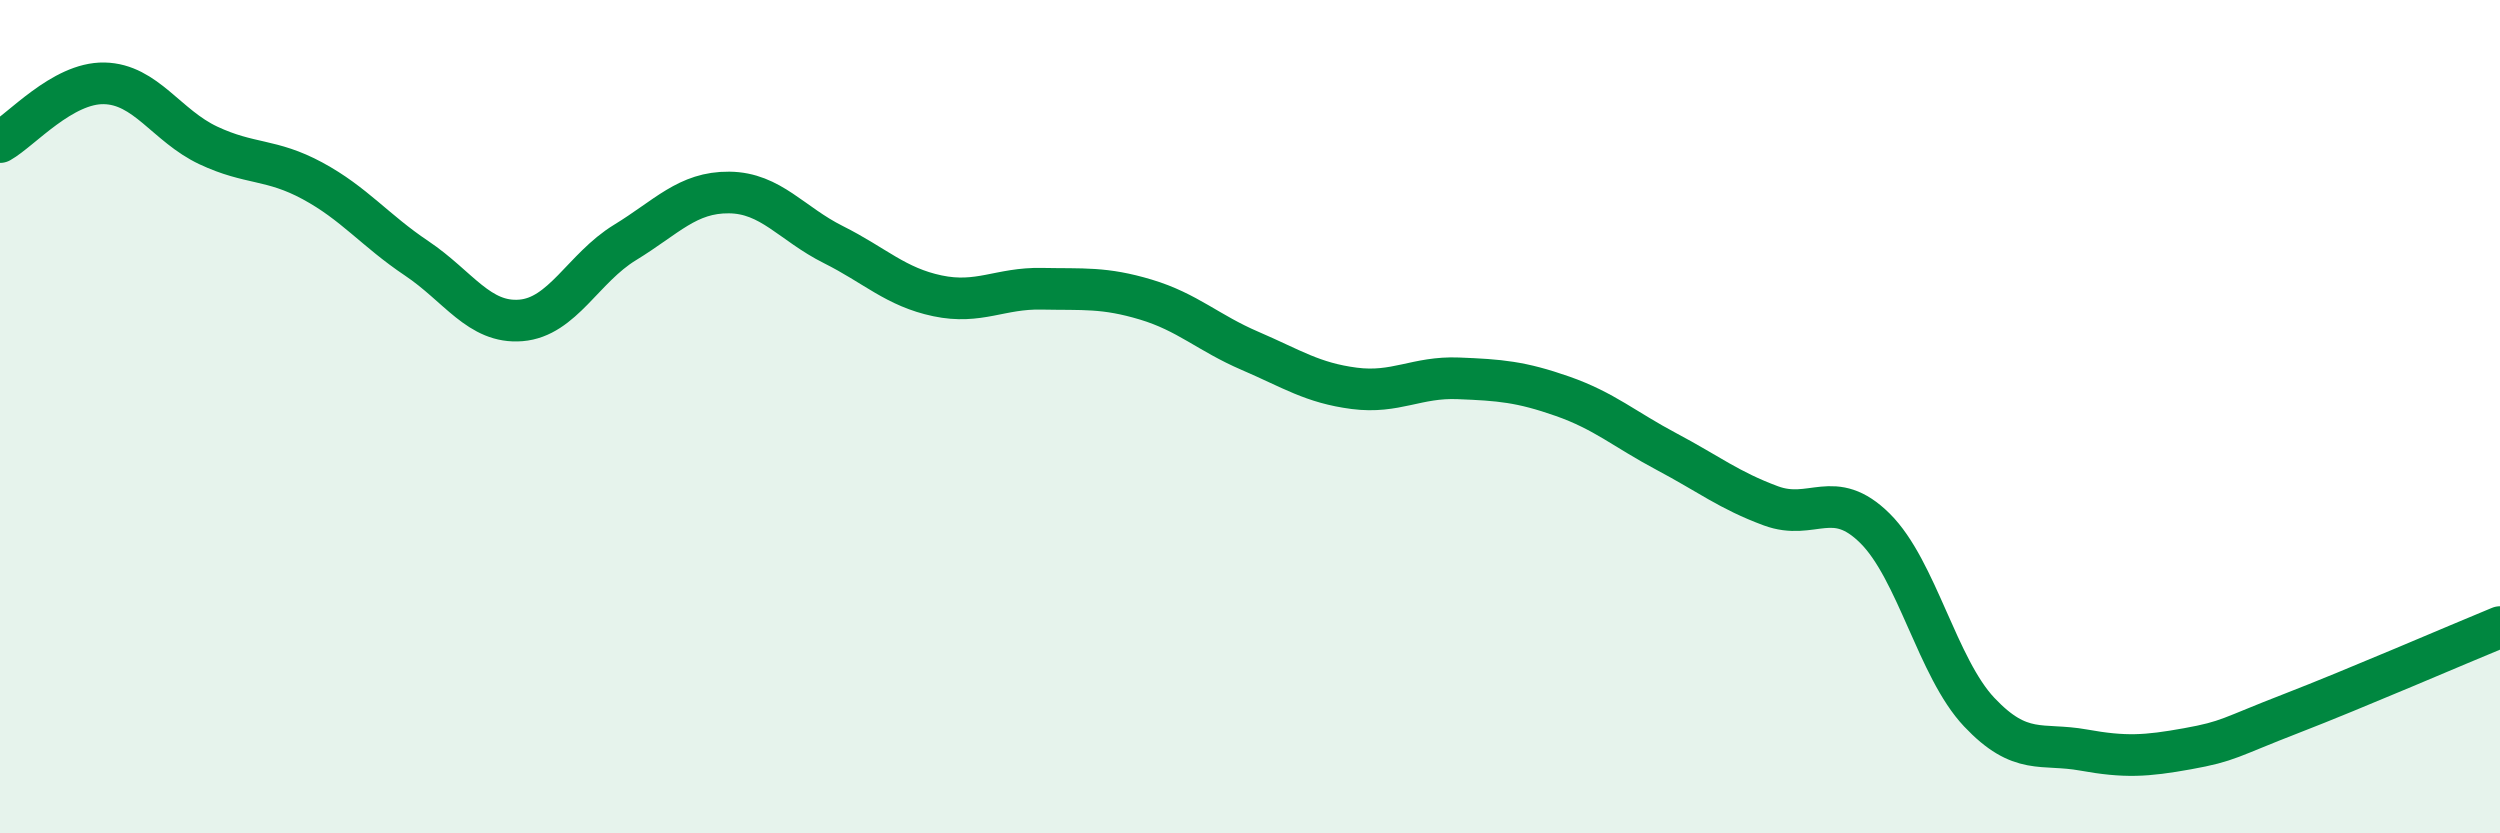
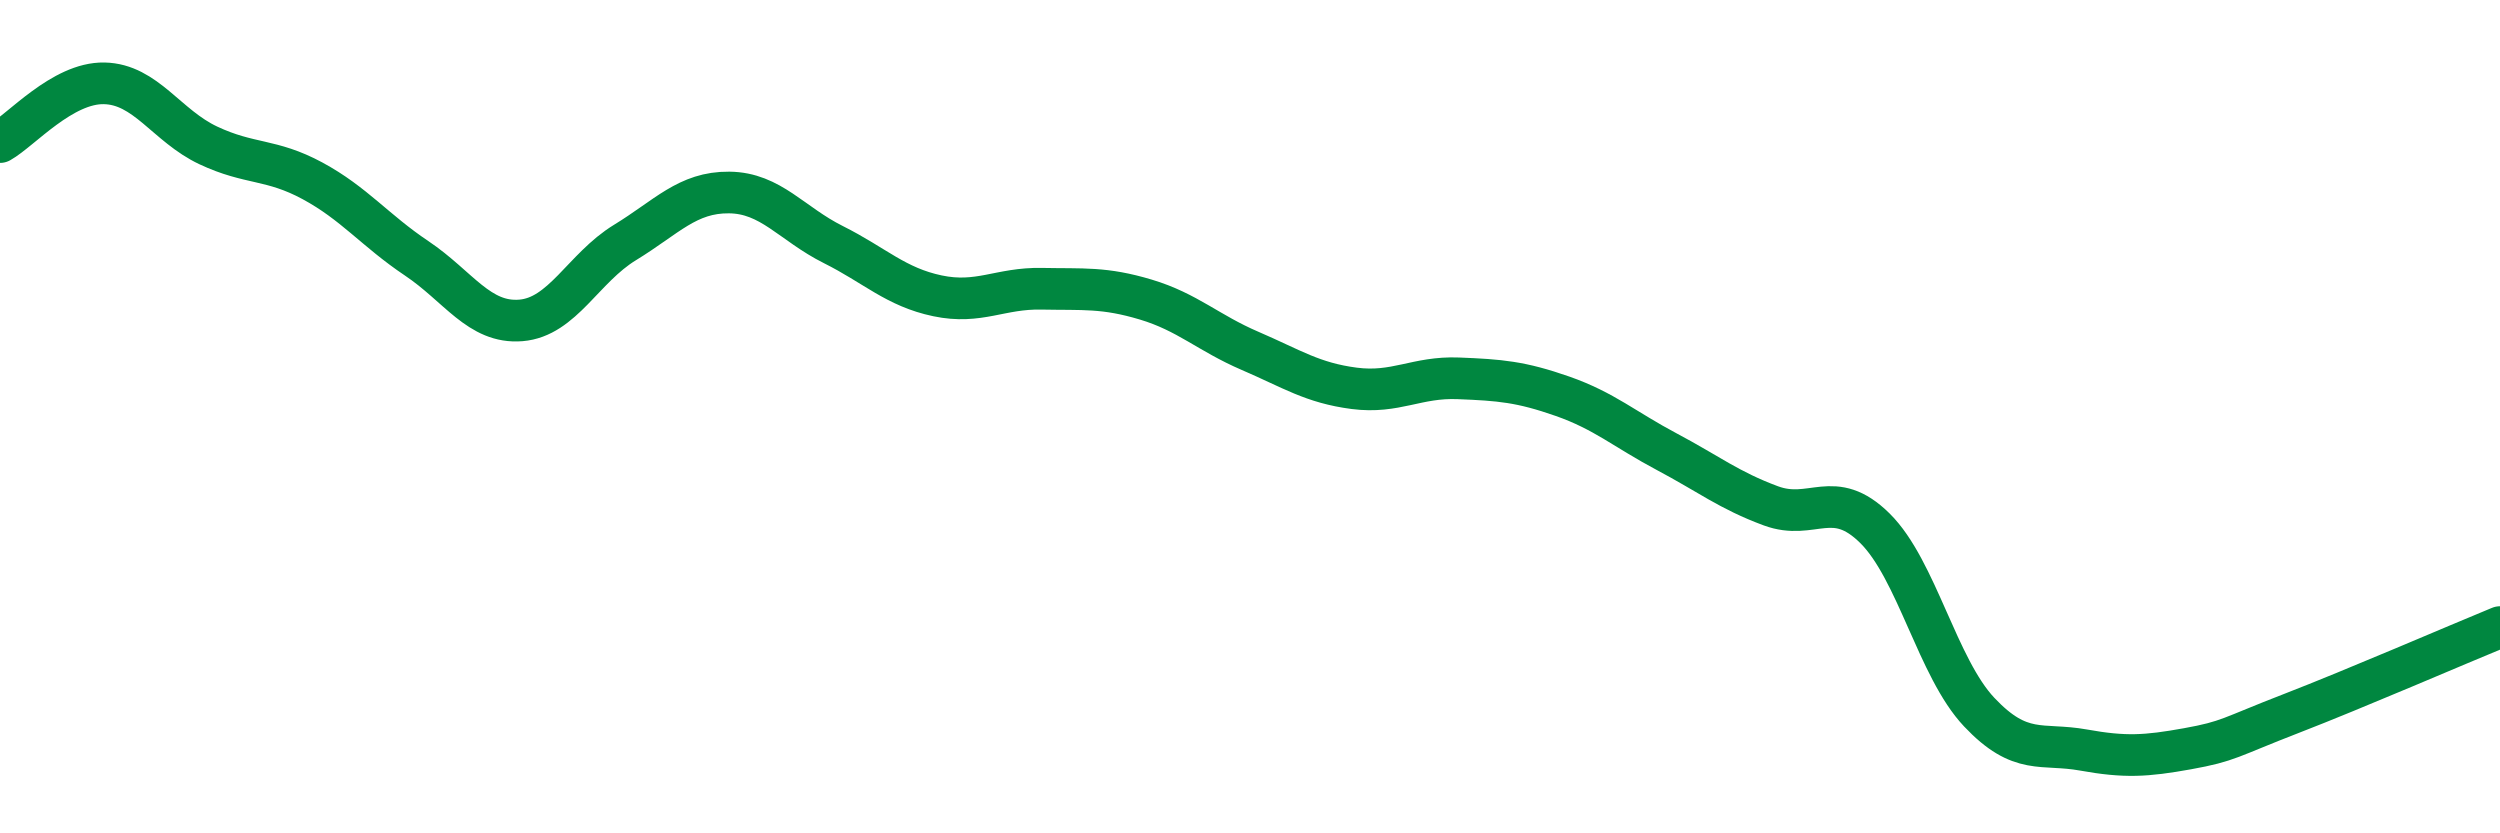
<svg xmlns="http://www.w3.org/2000/svg" width="60" height="20" viewBox="0 0 60 20">
-   <path d="M 0,3.41 C 0.5,3.13 1.5,1.98 2.5,2 C 3.5,2.02 4,3.02 5,3.49 C 6,3.96 6.5,3.8 7.5,4.34 C 8.5,4.88 9,5.53 10,6.2 C 11,6.87 11.5,7.77 12.5,7.69 C 13.5,7.61 14,6.43 15,5.82 C 16,5.21 16.5,4.61 17.5,4.62 C 18.5,4.63 19,5.37 20,5.87 C 21,6.37 21.5,6.89 22.5,7.1 C 23.5,7.31 24,6.91 25,6.93 C 26,6.95 26.5,6.89 27.5,7.19 C 28.5,7.49 29,7.99 30,8.42 C 31,8.85 31.5,9.19 32.5,9.32 C 33.5,9.45 34,9.04 35,9.08 C 36,9.12 36.5,9.16 37.5,9.51 C 38.5,9.86 39,10.31 40,10.84 C 41,11.37 41.5,11.77 42.5,12.14 C 43.5,12.51 44,11.69 45,12.68 C 46,13.67 46.5,16.03 47.5,17.09 C 48.5,18.15 49,17.82 50,18 C 51,18.18 51.5,18.15 52.5,17.97 C 53.5,17.79 53.5,17.7 55,17.12 C 56.5,16.54 59,15.46 60,15.05L60 20L0 20Z" fill="#008740" opacity="0.1" stroke-linecap="round" stroke-linejoin="round" />
  <path d="M 0,3.41 C 0.5,3.13 1.5,1.98 2.5,2 C 3.5,2.02 4,3.02 5,3.49 C 6,3.96 6.5,3.8 7.5,4.34 C 8.5,4.88 9,5.53 10,6.2 C 11,6.87 11.5,7.77 12.5,7.69 C 13.5,7.61 14,6.43 15,5.82 C 16,5.21 16.5,4.61 17.5,4.62 C 18.5,4.63 19,5.37 20,5.87 C 21,6.37 21.5,6.89 22.5,7.1 C 23.5,7.31 24,6.91 25,6.93 C 26,6.95 26.5,6.89 27.5,7.19 C 28.5,7.49 29,7.99 30,8.42 C 31,8.85 31.5,9.19 32.5,9.32 C 33.5,9.45 34,9.04 35,9.08 C 36,9.12 36.5,9.16 37.5,9.51 C 38.5,9.86 39,10.31 40,10.84 C 41,11.37 41.5,11.77 42.5,12.14 C 43.5,12.51 44,11.69 45,12.68 C 46,13.67 46.5,16.03 47.5,17.09 C 48.5,18.15 49,17.82 50,18 C 51,18.18 51.5,18.15 52.5,17.97 C 53.5,17.79 53.5,17.7 55,17.12 C 56.5,16.54 59,15.46 60,15.05" stroke="#008740" stroke-width="1" fill="none" stroke-linecap="round" stroke-linejoin="round" />
</svg>